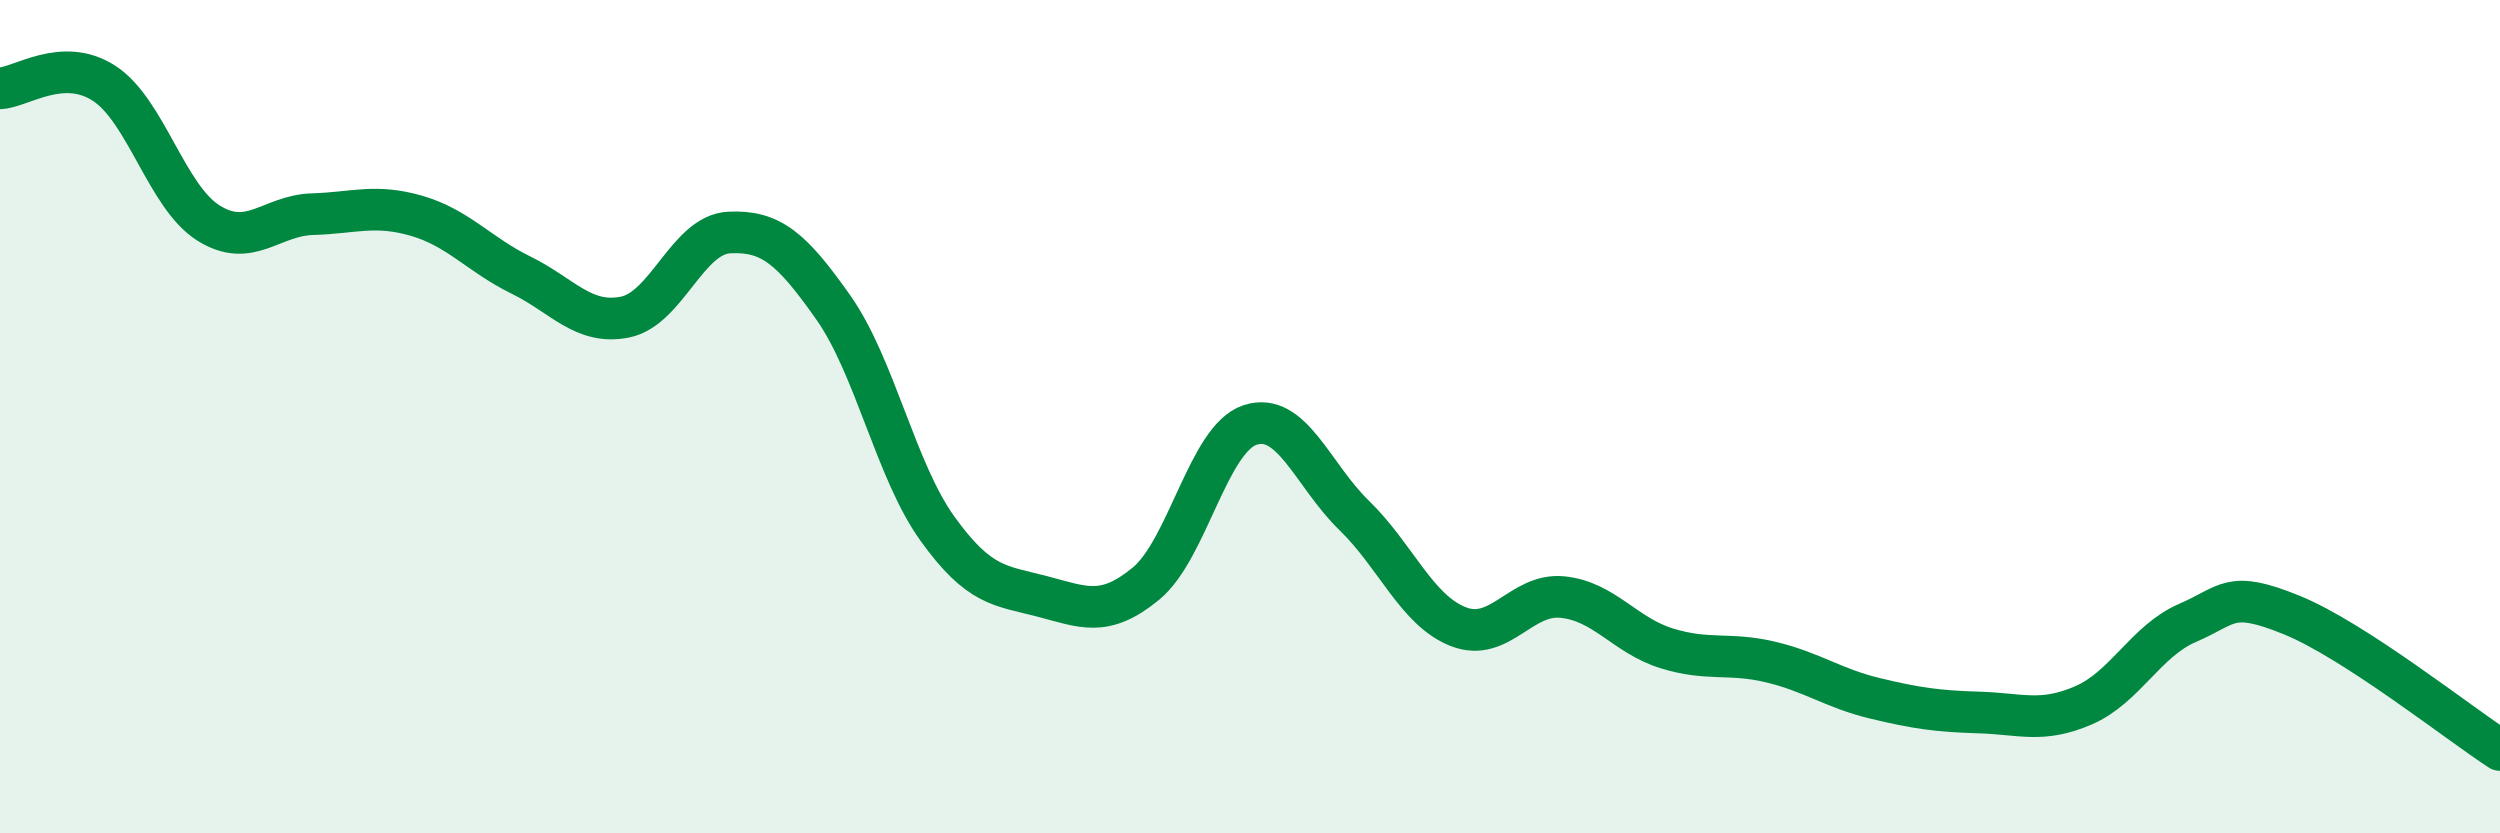
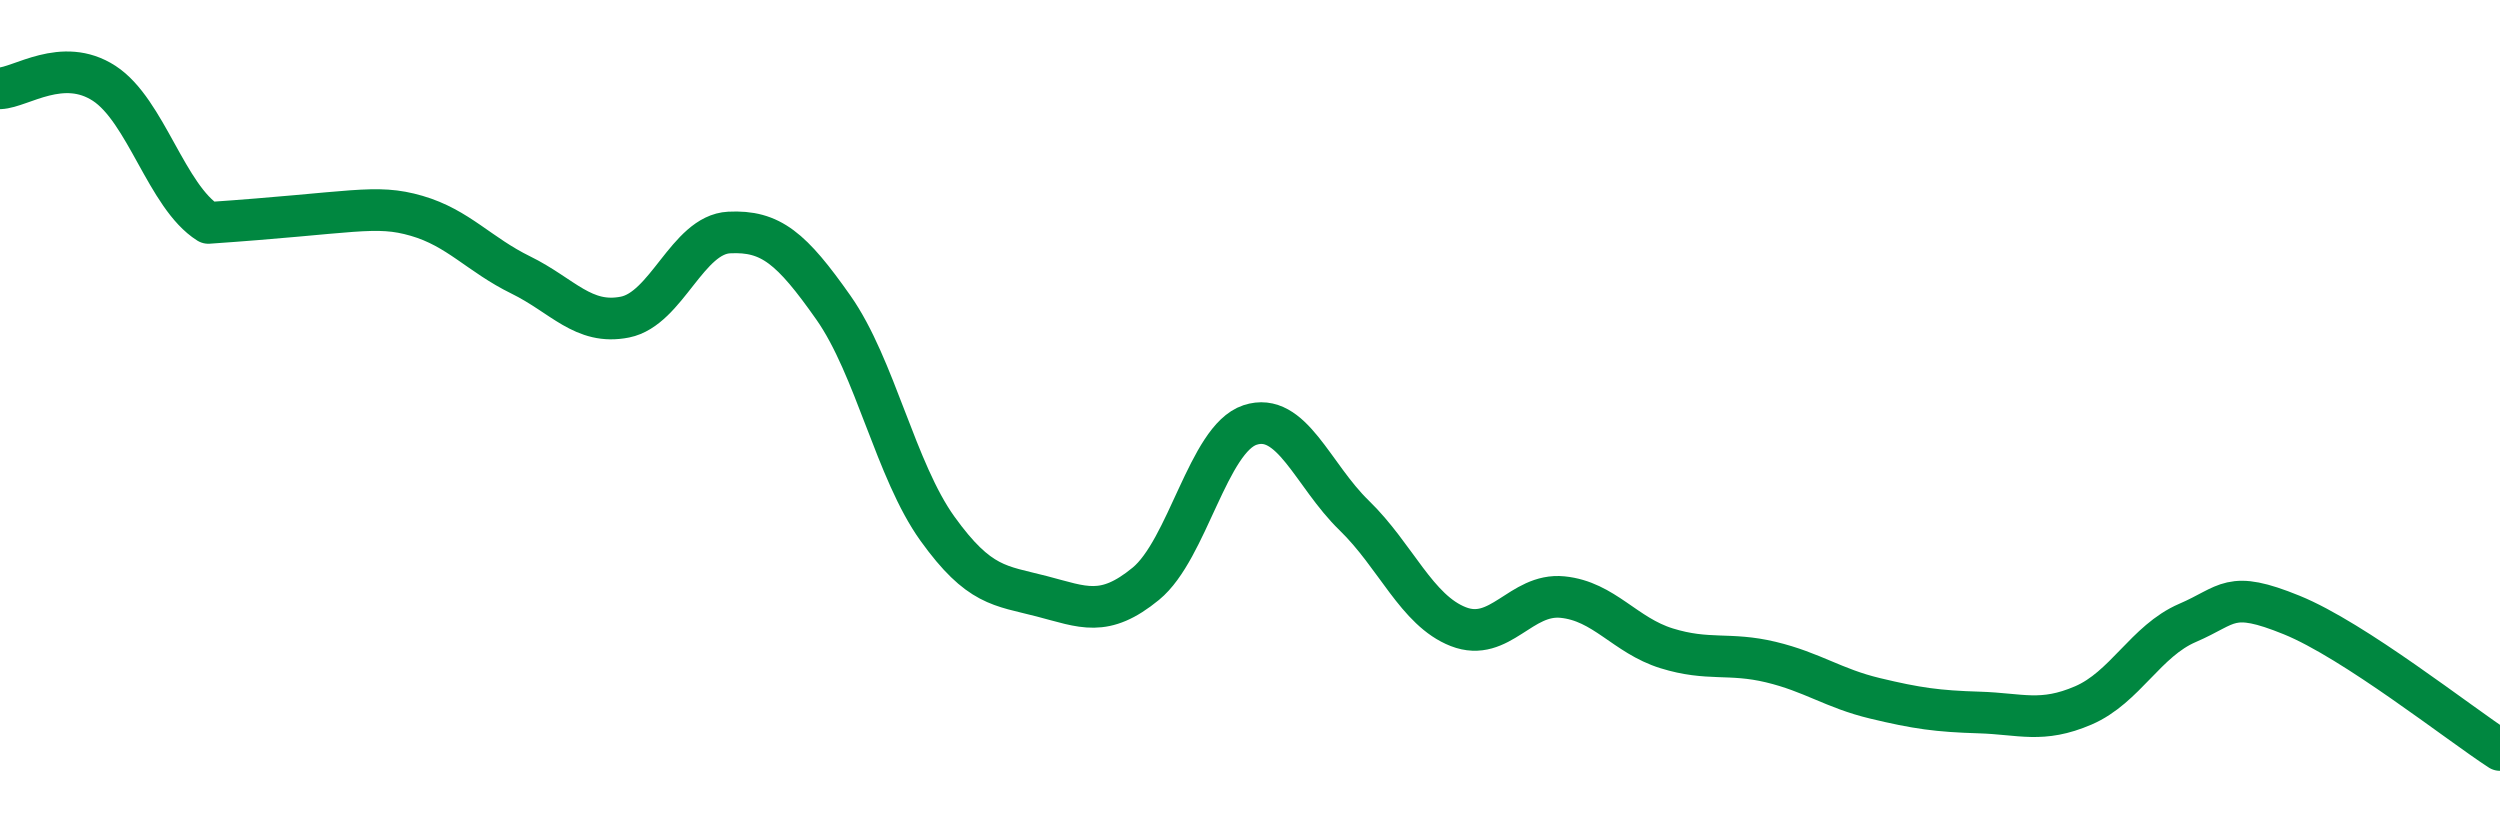
<svg xmlns="http://www.w3.org/2000/svg" width="60" height="20" viewBox="0 0 60 20">
-   <path d="M 0,2.12 C 0.5,2.1 1.5,1.35 2.5,2 C 3.5,2.65 4,4.72 5,5.35 C 6,5.98 6.5,5.17 7.5,5.14 C 8.5,5.11 9,4.89 10,5.18 C 11,5.47 11.5,6.11 12.5,6.6 C 13.5,7.09 14,7.81 15,7.61 C 16,7.41 16.5,5.63 17.5,5.58 C 18.5,5.53 19,5.96 20,7.38 C 21,8.8 21.5,11.3 22.5,12.69 C 23.5,14.08 24,14.05 25,14.31 C 26,14.57 26.5,14.83 27.5,14.01 C 28.5,13.19 29,10.53 30,10.2 C 31,9.87 31.5,11.4 32.5,12.37 C 33.5,13.34 34,14.65 35,15.04 C 36,15.43 36.5,14.23 37.5,14.33 C 38.5,14.43 39,15.25 40,15.56 C 41,15.87 41.5,15.65 42.5,15.89 C 43.5,16.13 44,16.52 45,16.76 C 46,17 46.5,17.07 47.5,17.1 C 48.5,17.13 49,17.36 50,16.93 C 51,16.5 51.5,15.38 52.5,14.95 C 53.5,14.52 53.5,14.15 55,14.76 C 56.5,15.37 59,17.35 60,18L60 20L0 20Z" fill="#008740" opacity="0.1" stroke-linecap="round" stroke-linejoin="round" />
-   <path d="M 0,2.12 C 0.5,2.1 1.5,1.35 2.5,2 C 3.5,2.65 4,4.72 5,5.35 C 6,5.98 6.5,5.17 7.5,5.14 C 8.5,5.11 9,4.89 10,5.18 C 11,5.47 11.5,6.11 12.5,6.6 C 13.5,7.09 14,7.81 15,7.61 C 16,7.41 16.5,5.63 17.5,5.58 C 18.5,5.53 19,5.96 20,7.38 C 21,8.8 21.5,11.3 22.5,12.69 C 23.5,14.08 24,14.05 25,14.31 C 26,14.57 26.5,14.83 27.5,14.01 C 28.5,13.19 29,10.53 30,10.2 C 31,9.87 31.5,11.4 32.5,12.37 C 33.5,13.34 34,14.65 35,15.04 C 36,15.43 36.5,14.23 37.5,14.33 C 38.5,14.43 39,15.25 40,15.56 C 41,15.87 41.5,15.65 42.5,15.89 C 43.5,16.13 44,16.52 45,16.76 C 46,17 46.5,17.07 47.5,17.1 C 48.5,17.13 49,17.36 50,16.93 C 51,16.5 51.5,15.38 52.5,14.95 C 53.5,14.52 53.5,14.15 55,14.76 C 56.5,15.37 59,17.35 60,18" stroke="#008740" stroke-width="1" fill="none" stroke-linecap="round" stroke-linejoin="round" />
+   <path d="M 0,2.12 C 0.5,2.1 1.5,1.35 2.5,2 C 3.5,2.65 4,4.72 5,5.35 C 8.5,5.11 9,4.89 10,5.18 C 11,5.47 11.5,6.11 12.5,6.6 C 13.5,7.09 14,7.81 15,7.61 C 16,7.41 16.5,5.63 17.5,5.58 C 18.5,5.53 19,5.96 20,7.38 C 21,8.8 21.5,11.3 22.5,12.69 C 23.5,14.08 24,14.05 25,14.31 C 26,14.57 26.5,14.83 27.5,14.01 C 28.5,13.19 29,10.53 30,10.2 C 31,9.87 31.5,11.4 32.5,12.37 C 33.5,13.34 34,14.65 35,15.04 C 36,15.43 36.5,14.23 37.5,14.33 C 38.5,14.43 39,15.25 40,15.56 C 41,15.87 41.5,15.65 42.5,15.89 C 43.5,16.13 44,16.52 45,16.76 C 46,17 46.5,17.07 47.5,17.1 C 48.5,17.13 49,17.36 50,16.93 C 51,16.5 51.5,15.38 52.5,14.95 C 53.5,14.52 53.5,14.15 55,14.76 C 56.5,15.37 59,17.35 60,18" stroke="#008740" stroke-width="1" fill="none" stroke-linecap="round" stroke-linejoin="round" />
</svg>